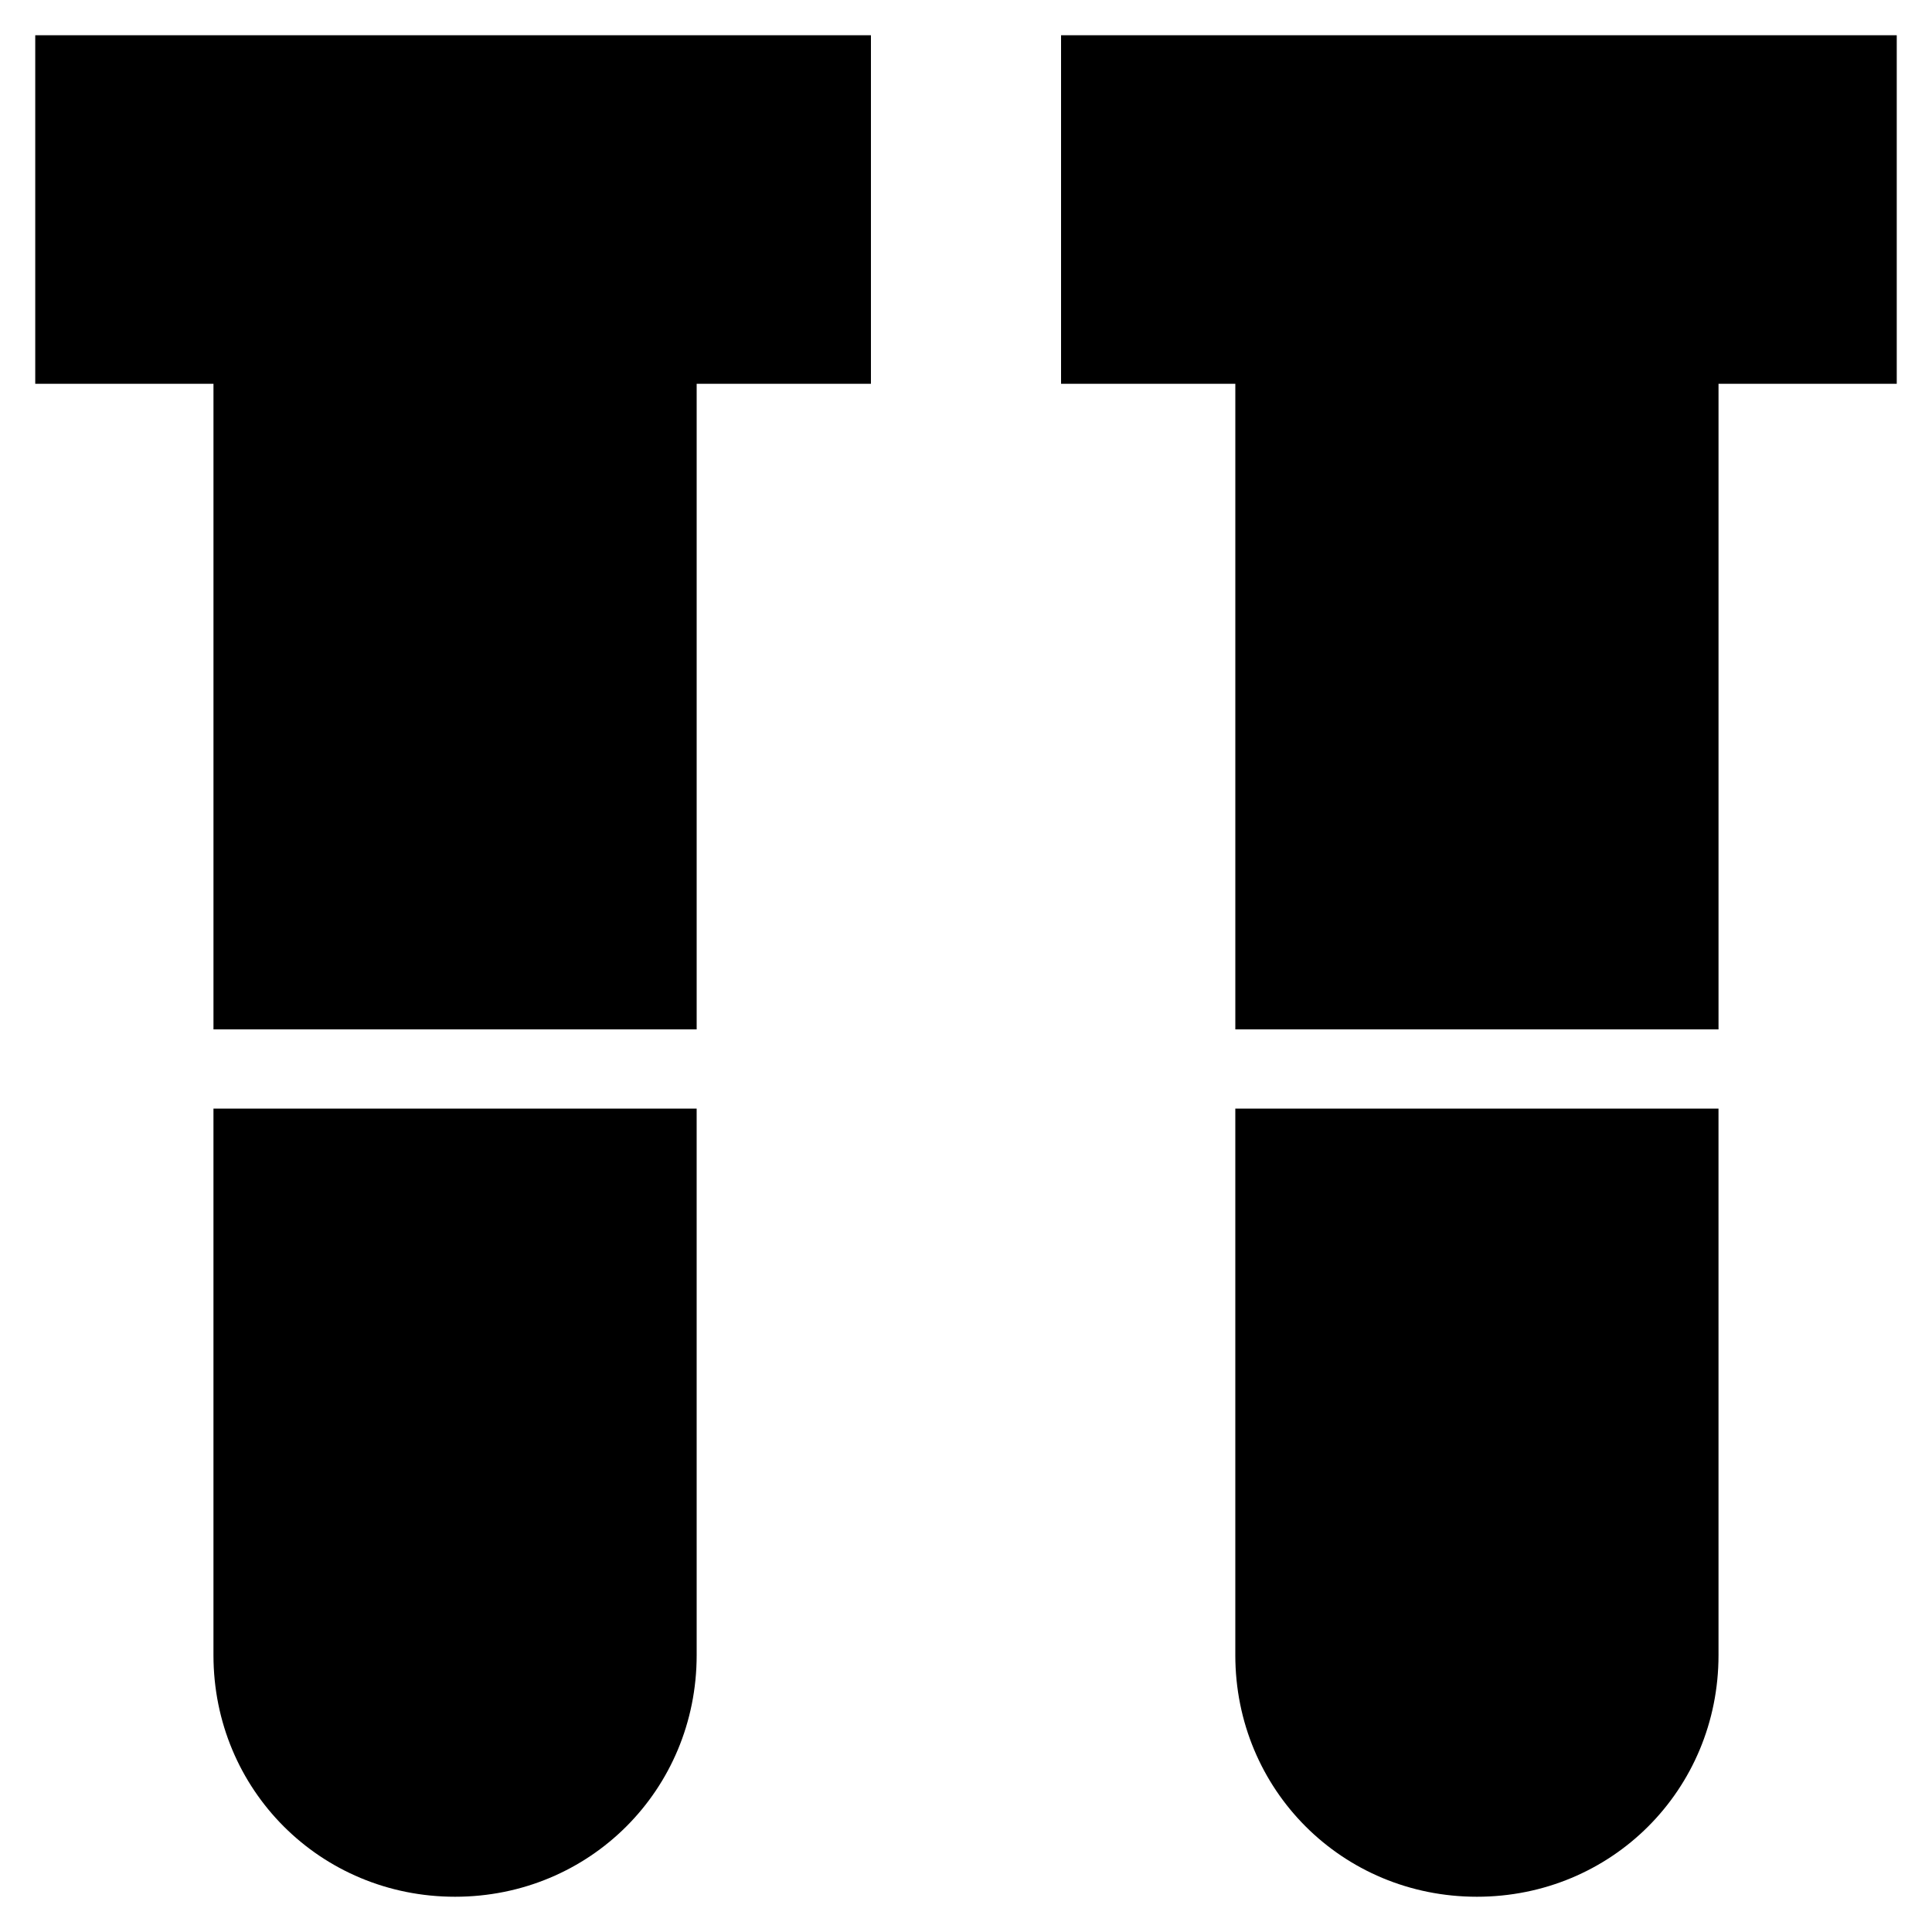
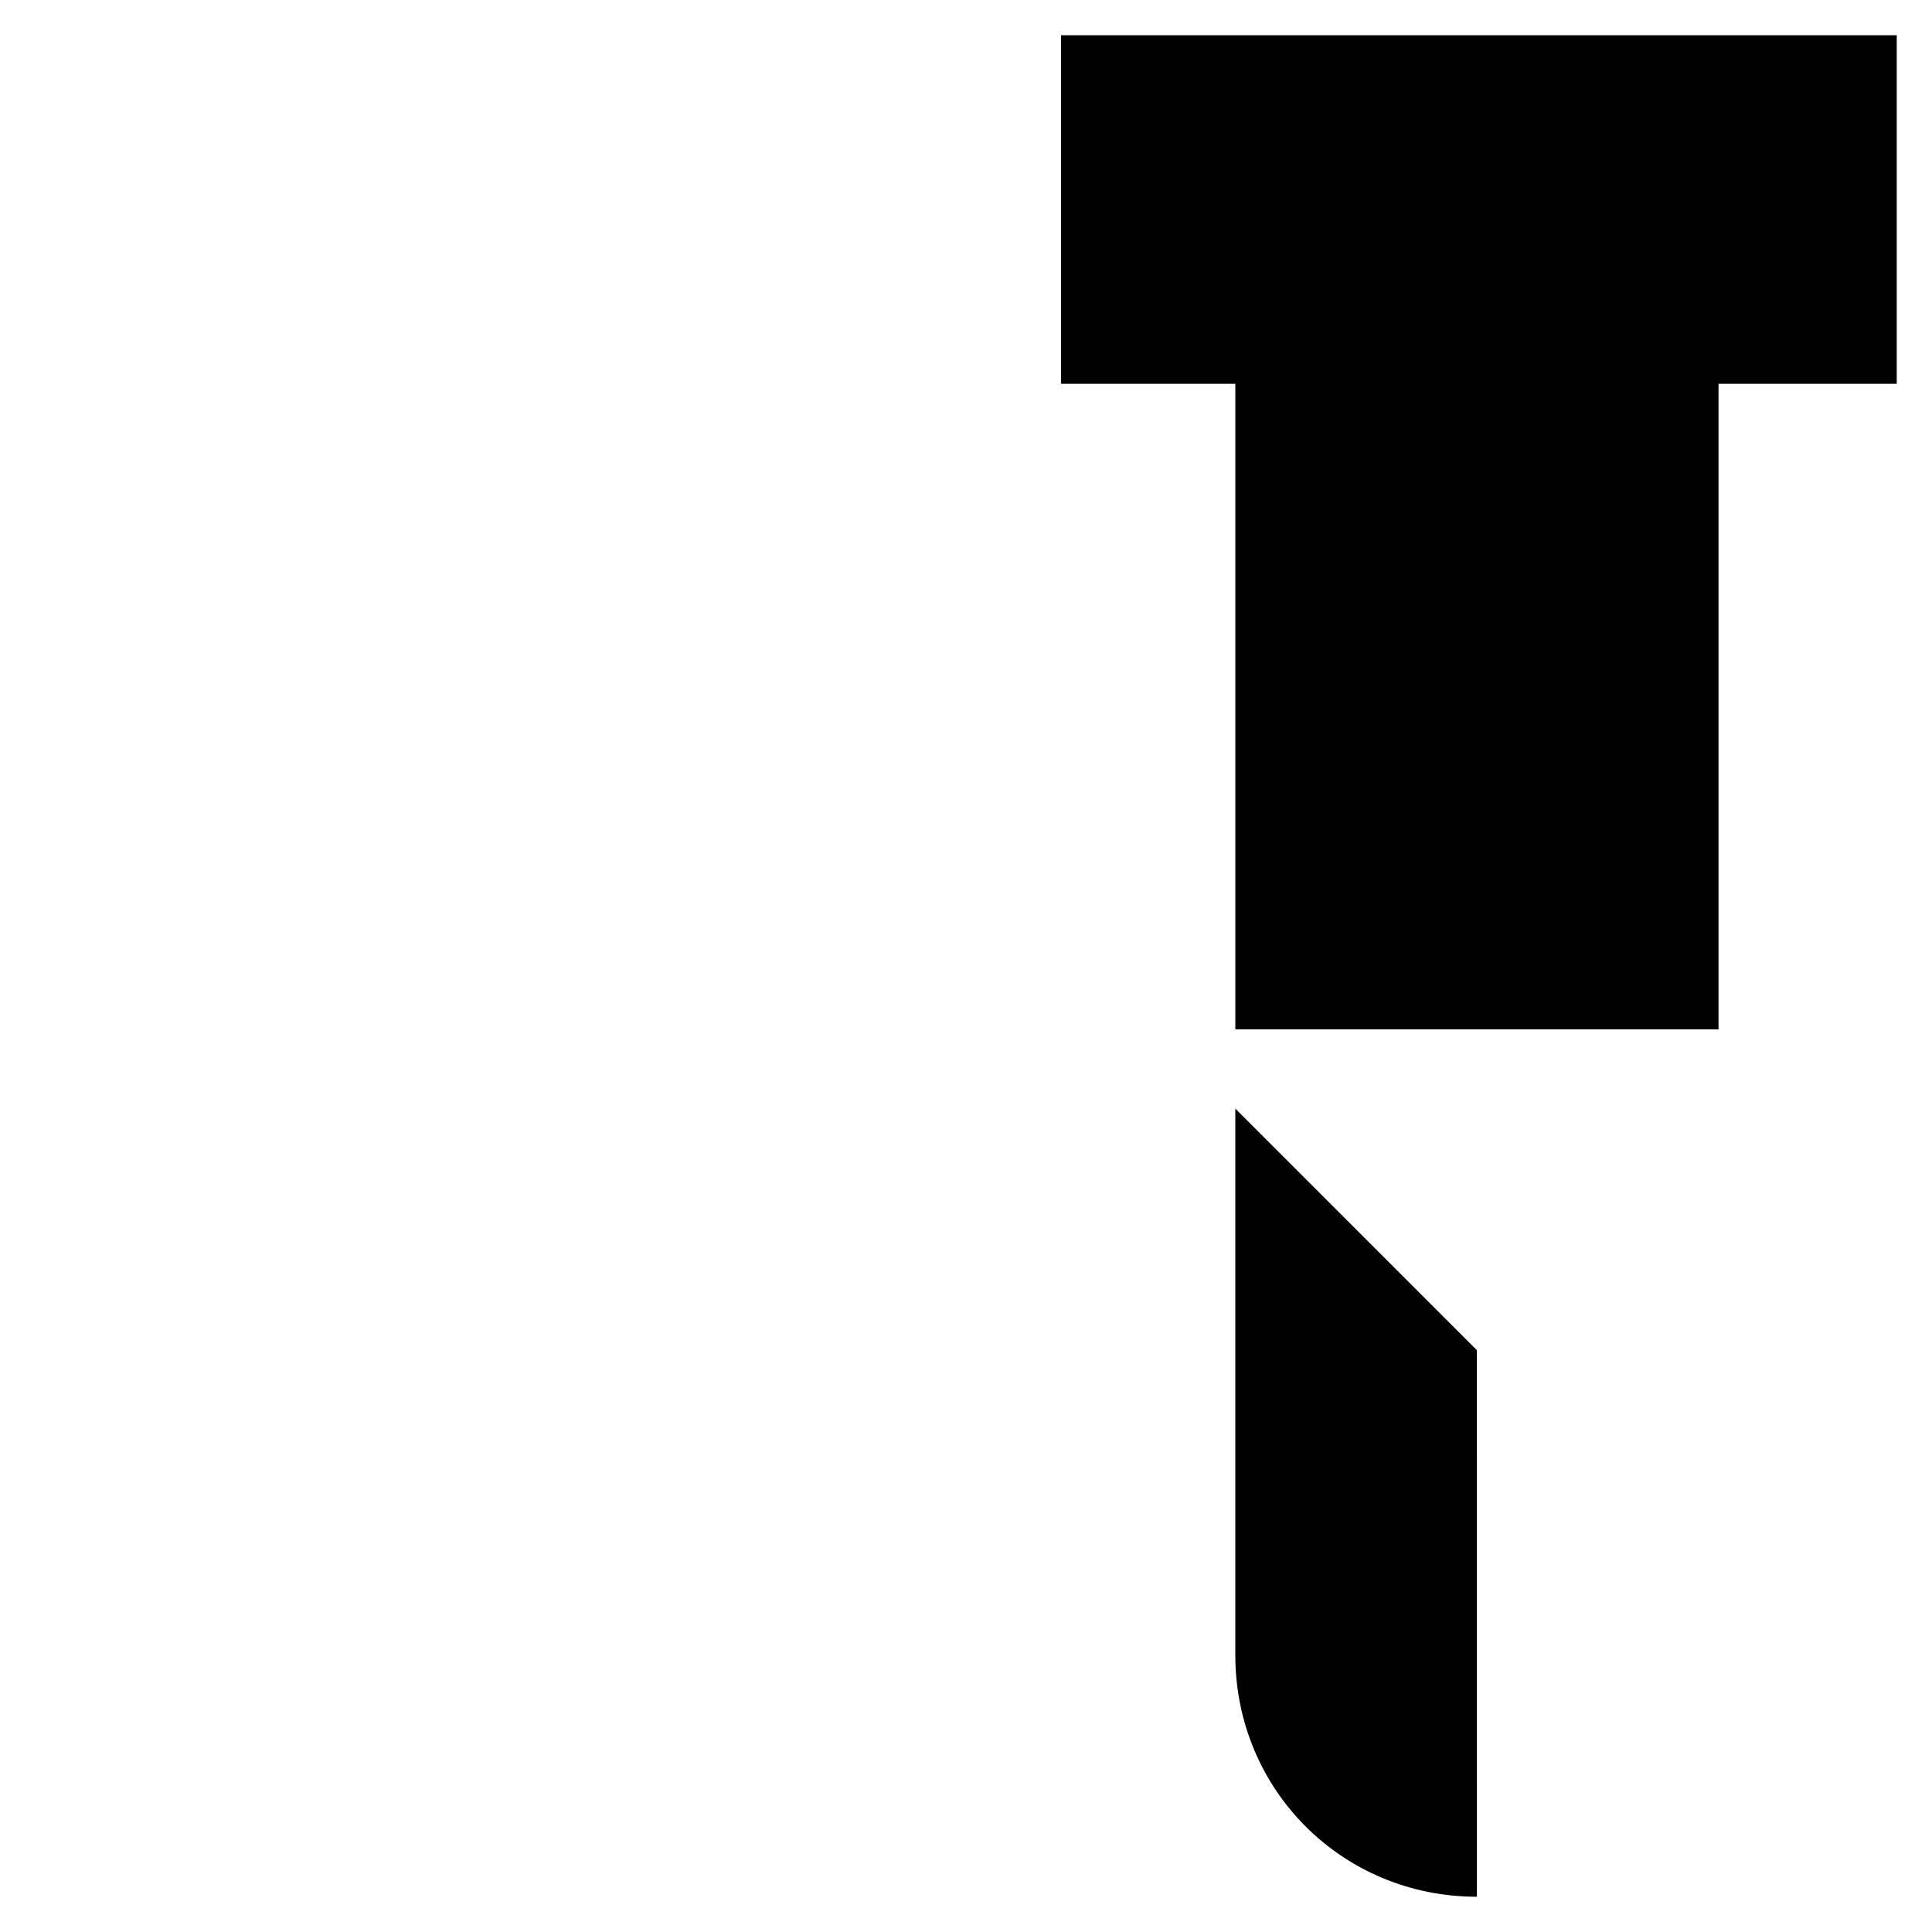
<svg xmlns="http://www.w3.org/2000/svg" fill="#000000" width="800px" height="800px" version="1.1" viewBox="144 144 512 512">
  <g>
-     <path d="m200.57 437.79v144.84c0 35.688 28.34 64.027 64.027 64.027s64.027-28.34 64.027-64.027l-0.004-144.84z" />
-     <path d="m153.34 153.34v92.367h47.234v171.09h128.05v-171.09h46.184v-92.367z" />
-     <path d="m471.37 437.79v144.84c0 35.688 28.34 64.027 64.027 64.027s64.027-28.34 64.027-64.027l-0.004-144.84z" />
+     <path d="m471.37 437.79v144.84c0 35.688 28.34 64.027 64.027 64.027l-0.004-144.84z" />
    <path d="m425.19 153.34v92.367h46.184v171.09h128.05v-171.09h47.234v-92.367z" />
  </g>
</svg>